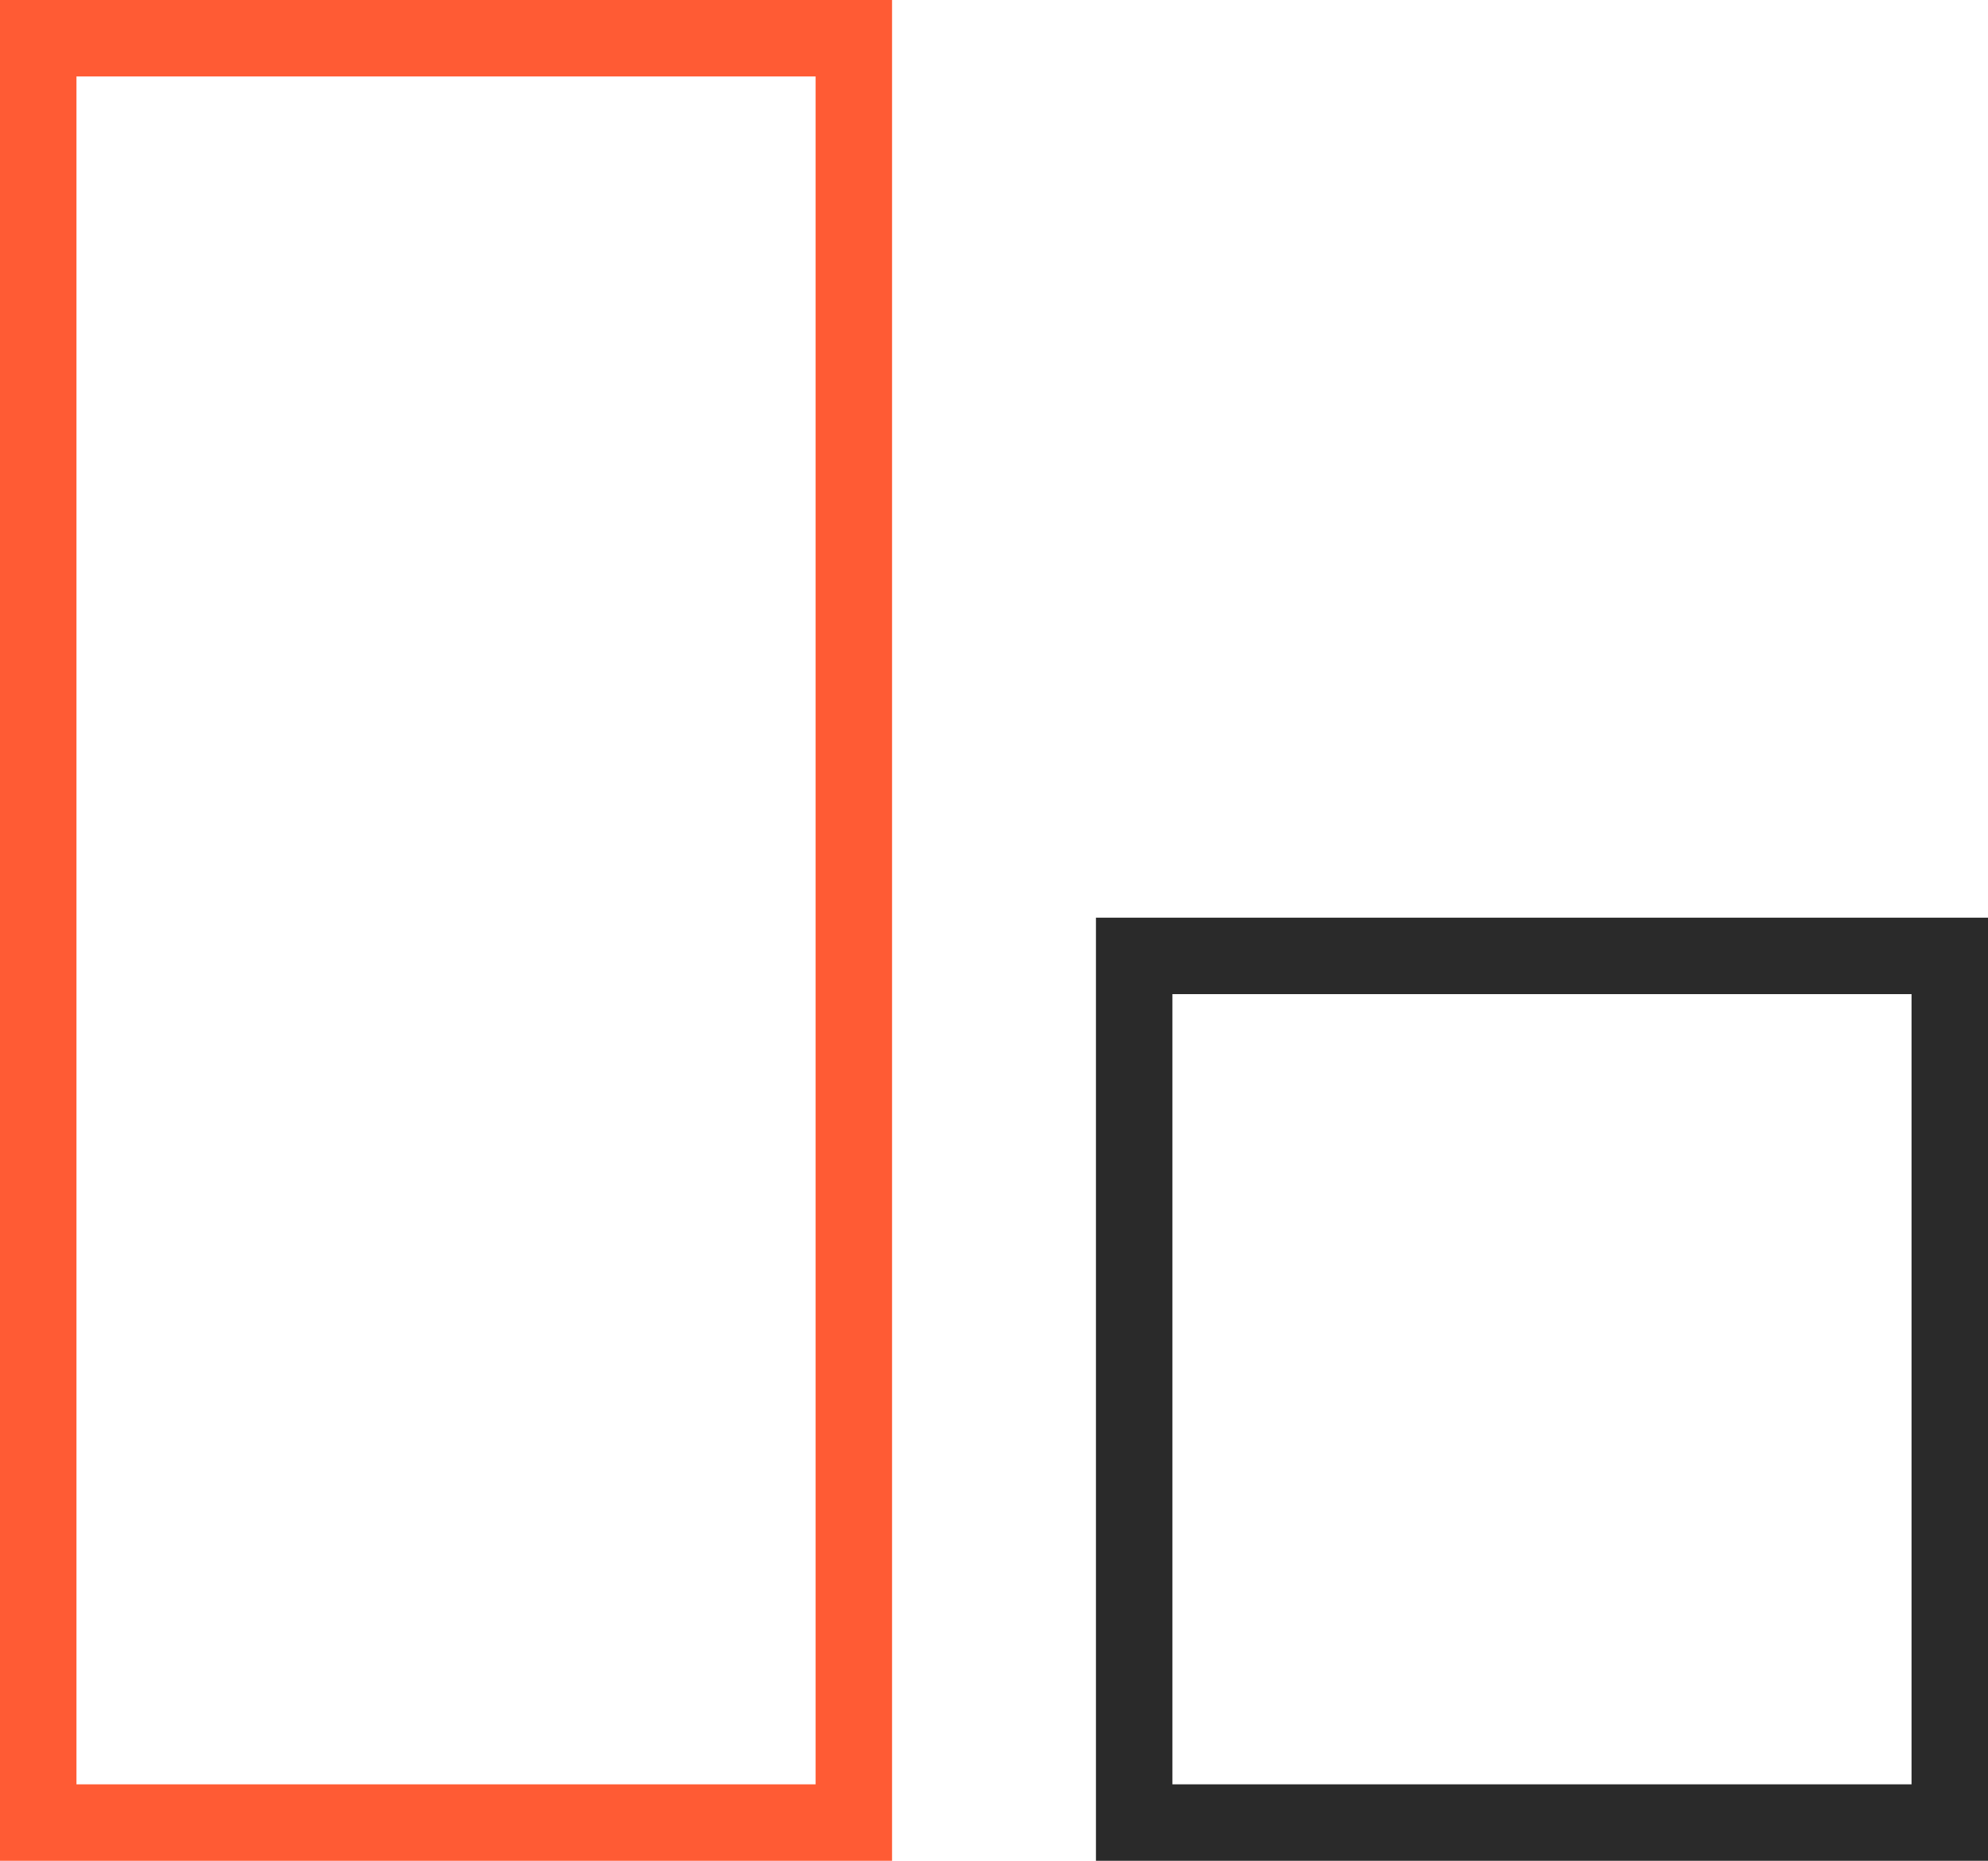
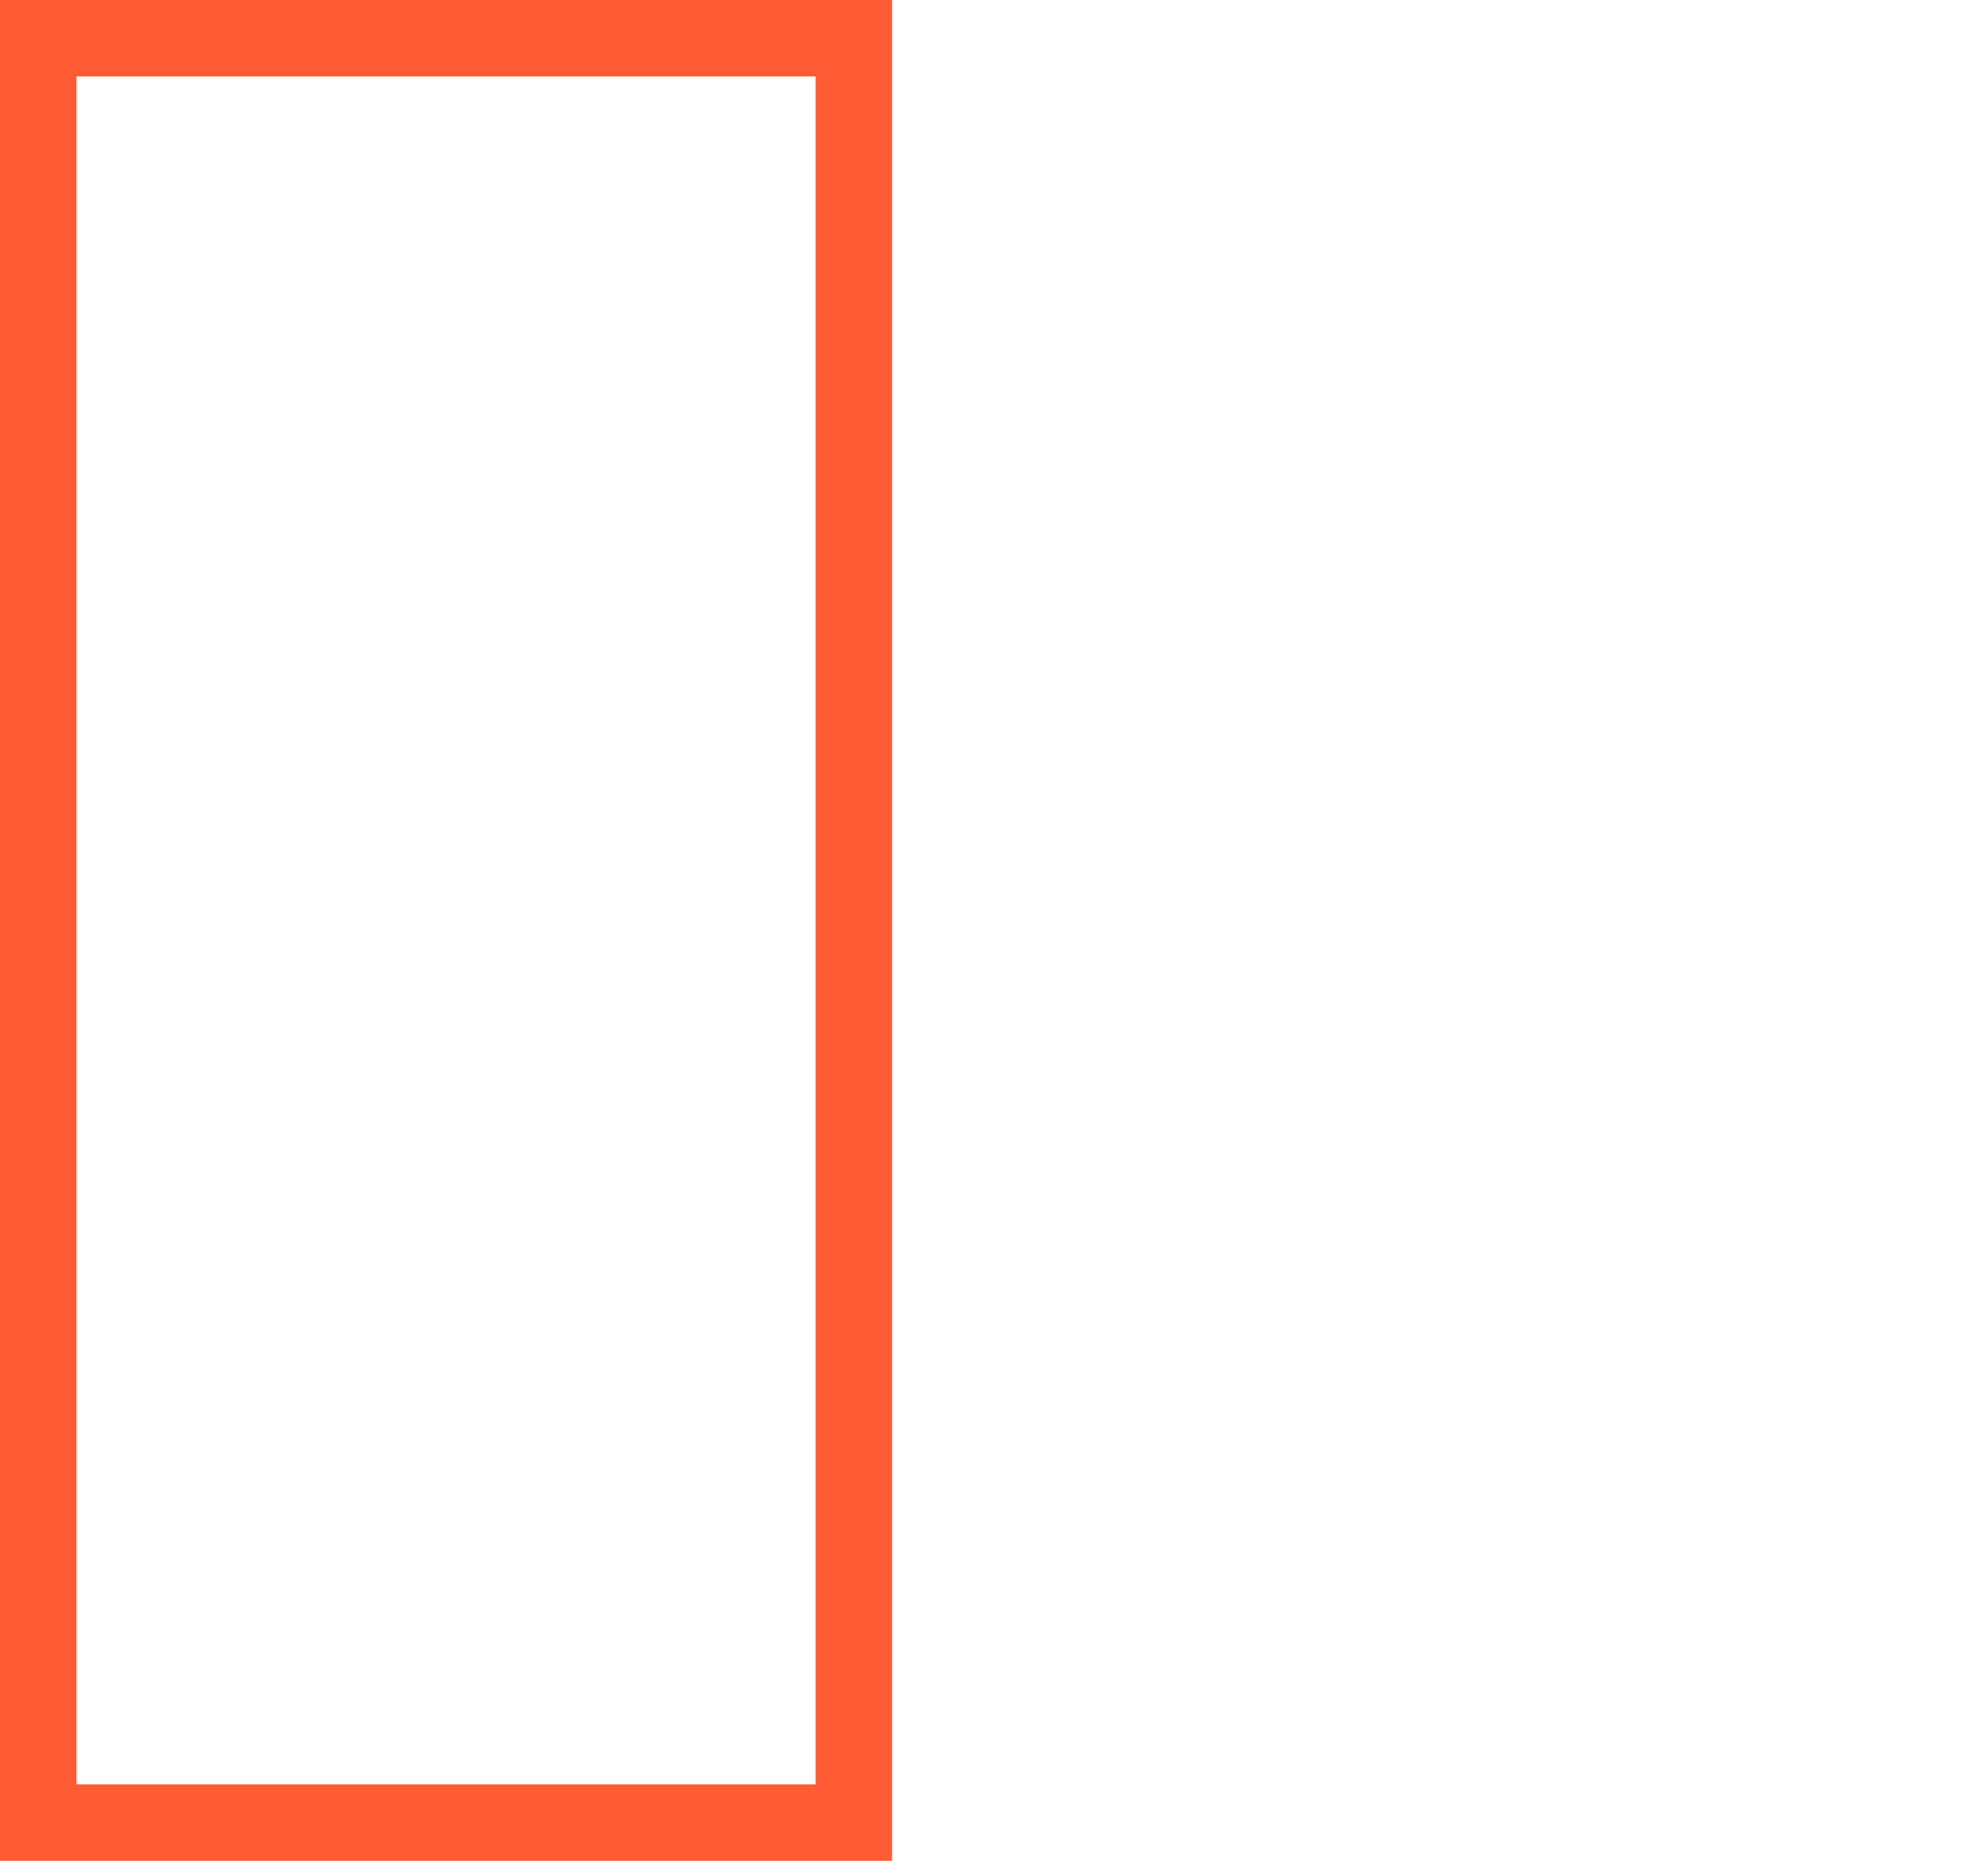
<svg xmlns="http://www.w3.org/2000/svg" width="78px" height="73px" viewBox="0 0 78 73" version="1.1">
  <title>Group 3</title>
  <desc>Created with Sketch.</desc>
  <defs />
  <g id="Page-1" stroke="none" stroke-width="1" fill="none" fill-rule="evenodd">
    <g id="Desktop-HD" transform="translate(-681, -1090)" stroke-width="3">
      <g id="Stacked-Group" transform="translate(-1280, 0)">
        <g id="top">
          <g id="Group-20" transform="translate(1420, 860)">
            <g id="Group-16" transform="translate(400, 0)">
              <g id="Group-3" transform="translate(141, 230)">
                <g id="Group-7">
-                   <rect id="Rectangle-3-Copy-3" stroke="#2A2A2A" x="44.5" y="37.5" width="32" height="34" />
                  <rect id="Rectangle-3-Copy-6" stroke="#FF5B34" x="1.5" y="1.5" width="32" height="70" />
                </g>
              </g>
            </g>
          </g>
        </g>
      </g>
    </g>
  </g>
</svg>